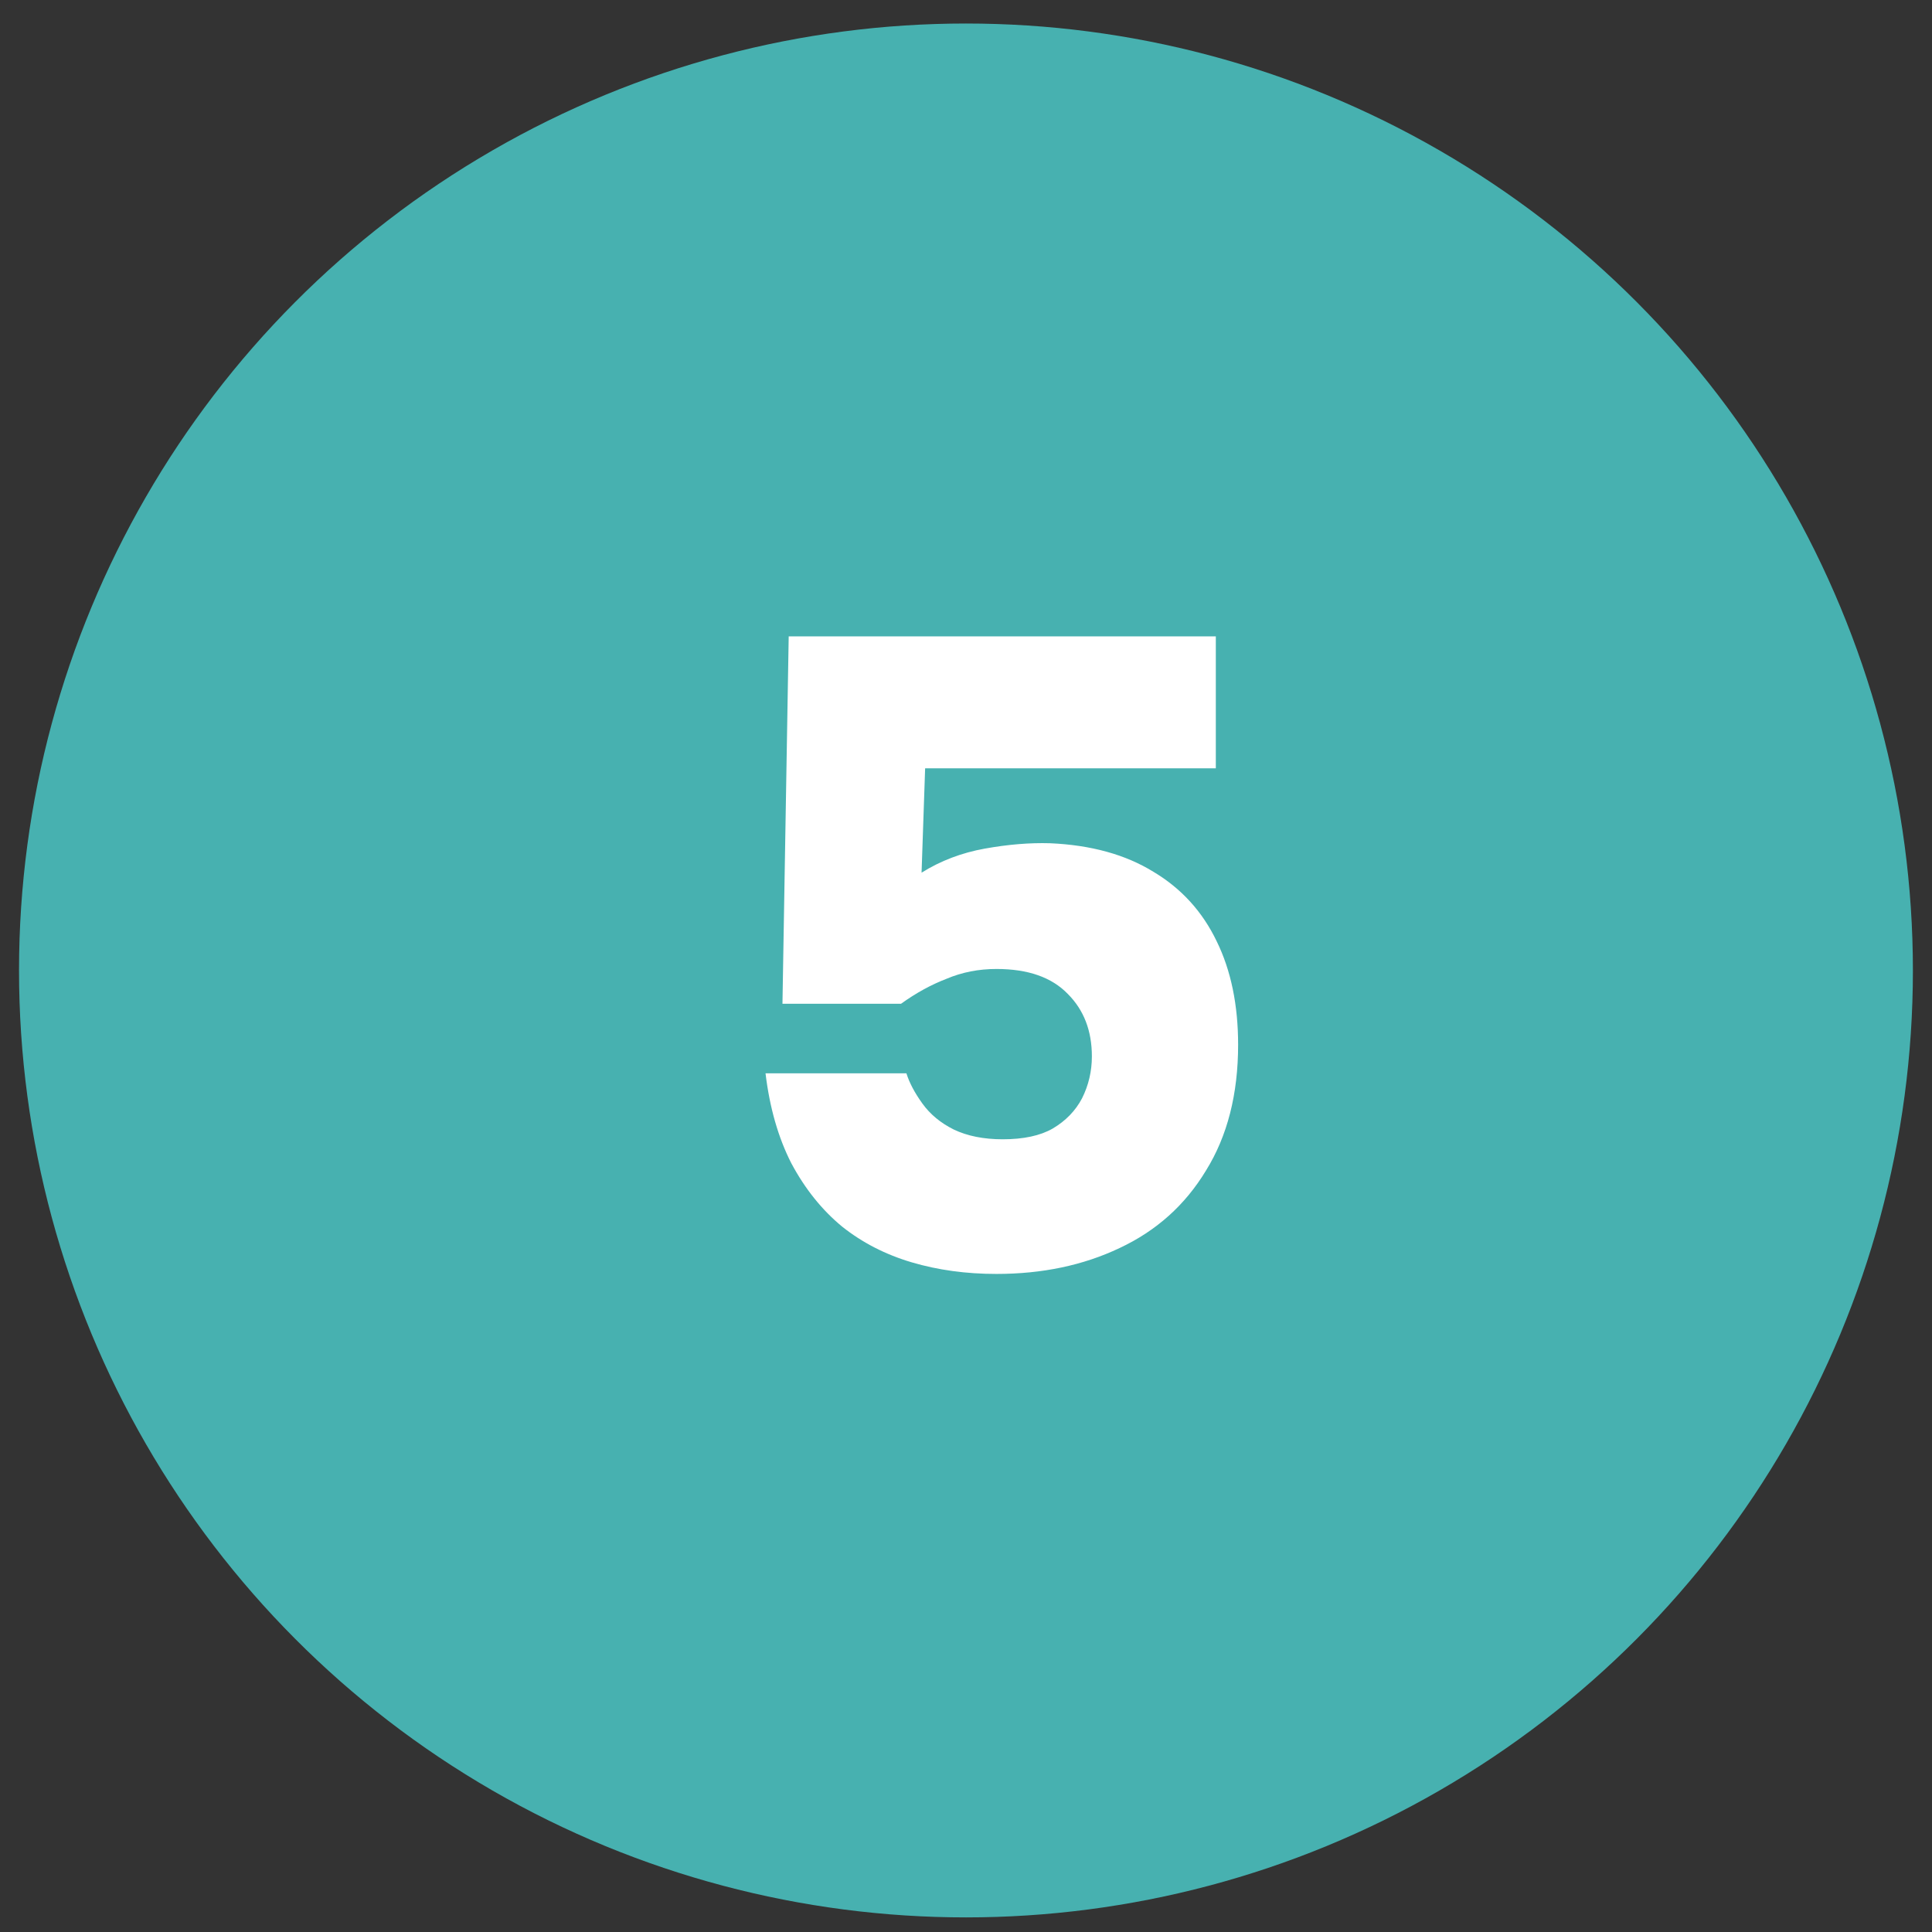
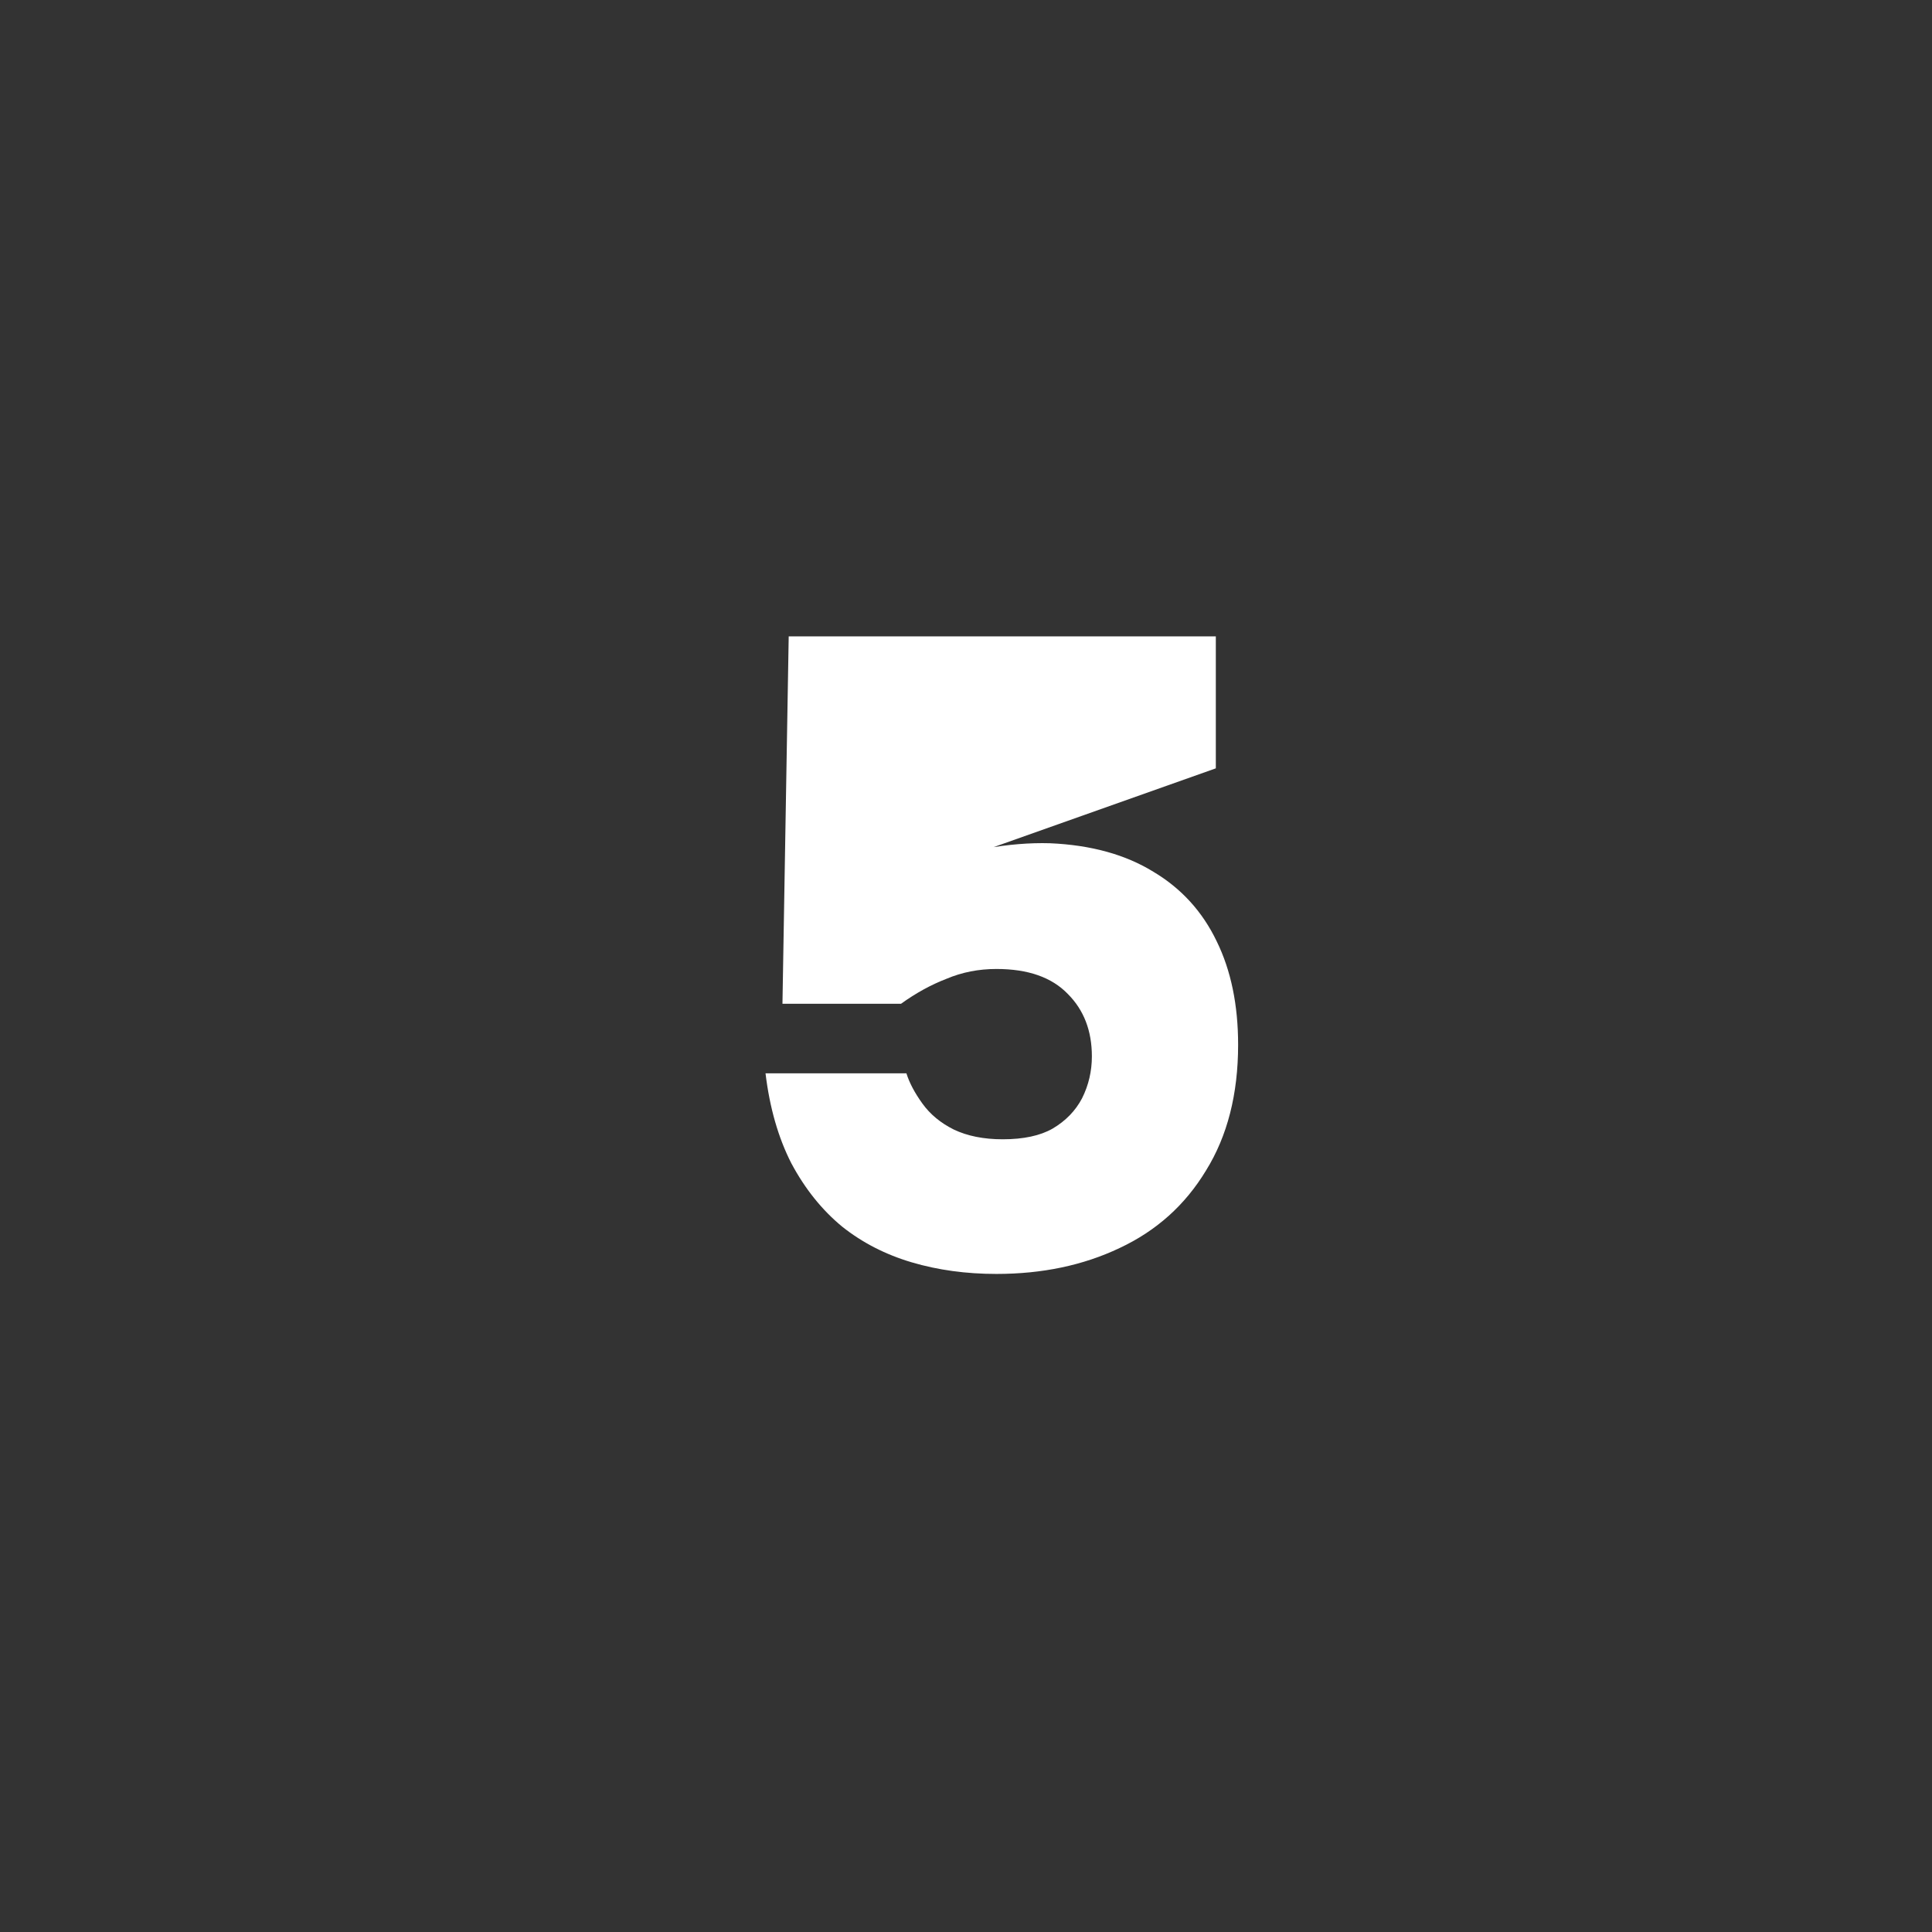
<svg xmlns="http://www.w3.org/2000/svg" width="52" height="52" viewBox="0 0 52 52" fill="none">
  <rect x="0" y="0" width="52" height="52" fill="#333333" stroke="none" />
-   <circle cx="25.999" cy="26.12" r="25.487" fill="#47B1B0" />
-   <path d="M26.82 34.288C26.004 34.288 25.244 34.184 24.54 33.976C23.836 33.768 23.212 33.448 22.668 33.016C22.124 32.568 21.668 32 21.3 31.312C20.948 30.624 20.716 29.816 20.604 28.888H24.396C24.476 29.144 24.62 29.416 24.828 29.704C25.036 29.992 25.316 30.224 25.668 30.4C26.036 30.576 26.476 30.664 26.988 30.664C27.548 30.664 27.996 30.568 28.332 30.376C28.684 30.168 28.948 29.896 29.124 29.56C29.3 29.208 29.388 28.832 29.388 28.432C29.388 27.744 29.172 27.184 28.74 26.752C28.308 26.304 27.668 26.08 26.82 26.08C26.34 26.08 25.892 26.168 25.476 26.344C25.06 26.504 24.652 26.728 24.252 27.016H21.06L21.228 17.128H32.724V20.68H24.9L24.804 23.488C25.316 23.168 25.884 22.952 26.508 22.84C27.132 22.728 27.716 22.68 28.26 22.696C29.364 22.744 30.292 23 31.044 23.464C31.796 23.912 32.364 24.536 32.748 25.336C33.132 26.12 33.324 27.048 33.324 28.12C33.324 29.448 33.036 30.576 32.46 31.504C31.9 32.432 31.124 33.128 30.132 33.592C29.156 34.056 28.052 34.288 26.82 34.288Z" fill="white" />
+   <path d="M26.82 34.288C26.004 34.288 25.244 34.184 24.54 33.976C23.836 33.768 23.212 33.448 22.668 33.016C22.124 32.568 21.668 32 21.3 31.312C20.948 30.624 20.716 29.816 20.604 28.888H24.396C24.476 29.144 24.62 29.416 24.828 29.704C25.036 29.992 25.316 30.224 25.668 30.4C26.036 30.576 26.476 30.664 26.988 30.664C27.548 30.664 27.996 30.568 28.332 30.376C28.684 30.168 28.948 29.896 29.124 29.56C29.3 29.208 29.388 28.832 29.388 28.432C29.388 27.744 29.172 27.184 28.74 26.752C28.308 26.304 27.668 26.08 26.82 26.08C26.34 26.08 25.892 26.168 25.476 26.344C25.06 26.504 24.652 26.728 24.252 27.016H21.06L21.228 17.128H32.724V20.68L24.804 23.488C25.316 23.168 25.884 22.952 26.508 22.84C27.132 22.728 27.716 22.68 28.26 22.696C29.364 22.744 30.292 23 31.044 23.464C31.796 23.912 32.364 24.536 32.748 25.336C33.132 26.12 33.324 27.048 33.324 28.12C33.324 29.448 33.036 30.576 32.46 31.504C31.9 32.432 31.124 33.128 30.132 33.592C29.156 34.056 28.052 34.288 26.82 34.288Z" fill="white" />
</svg>